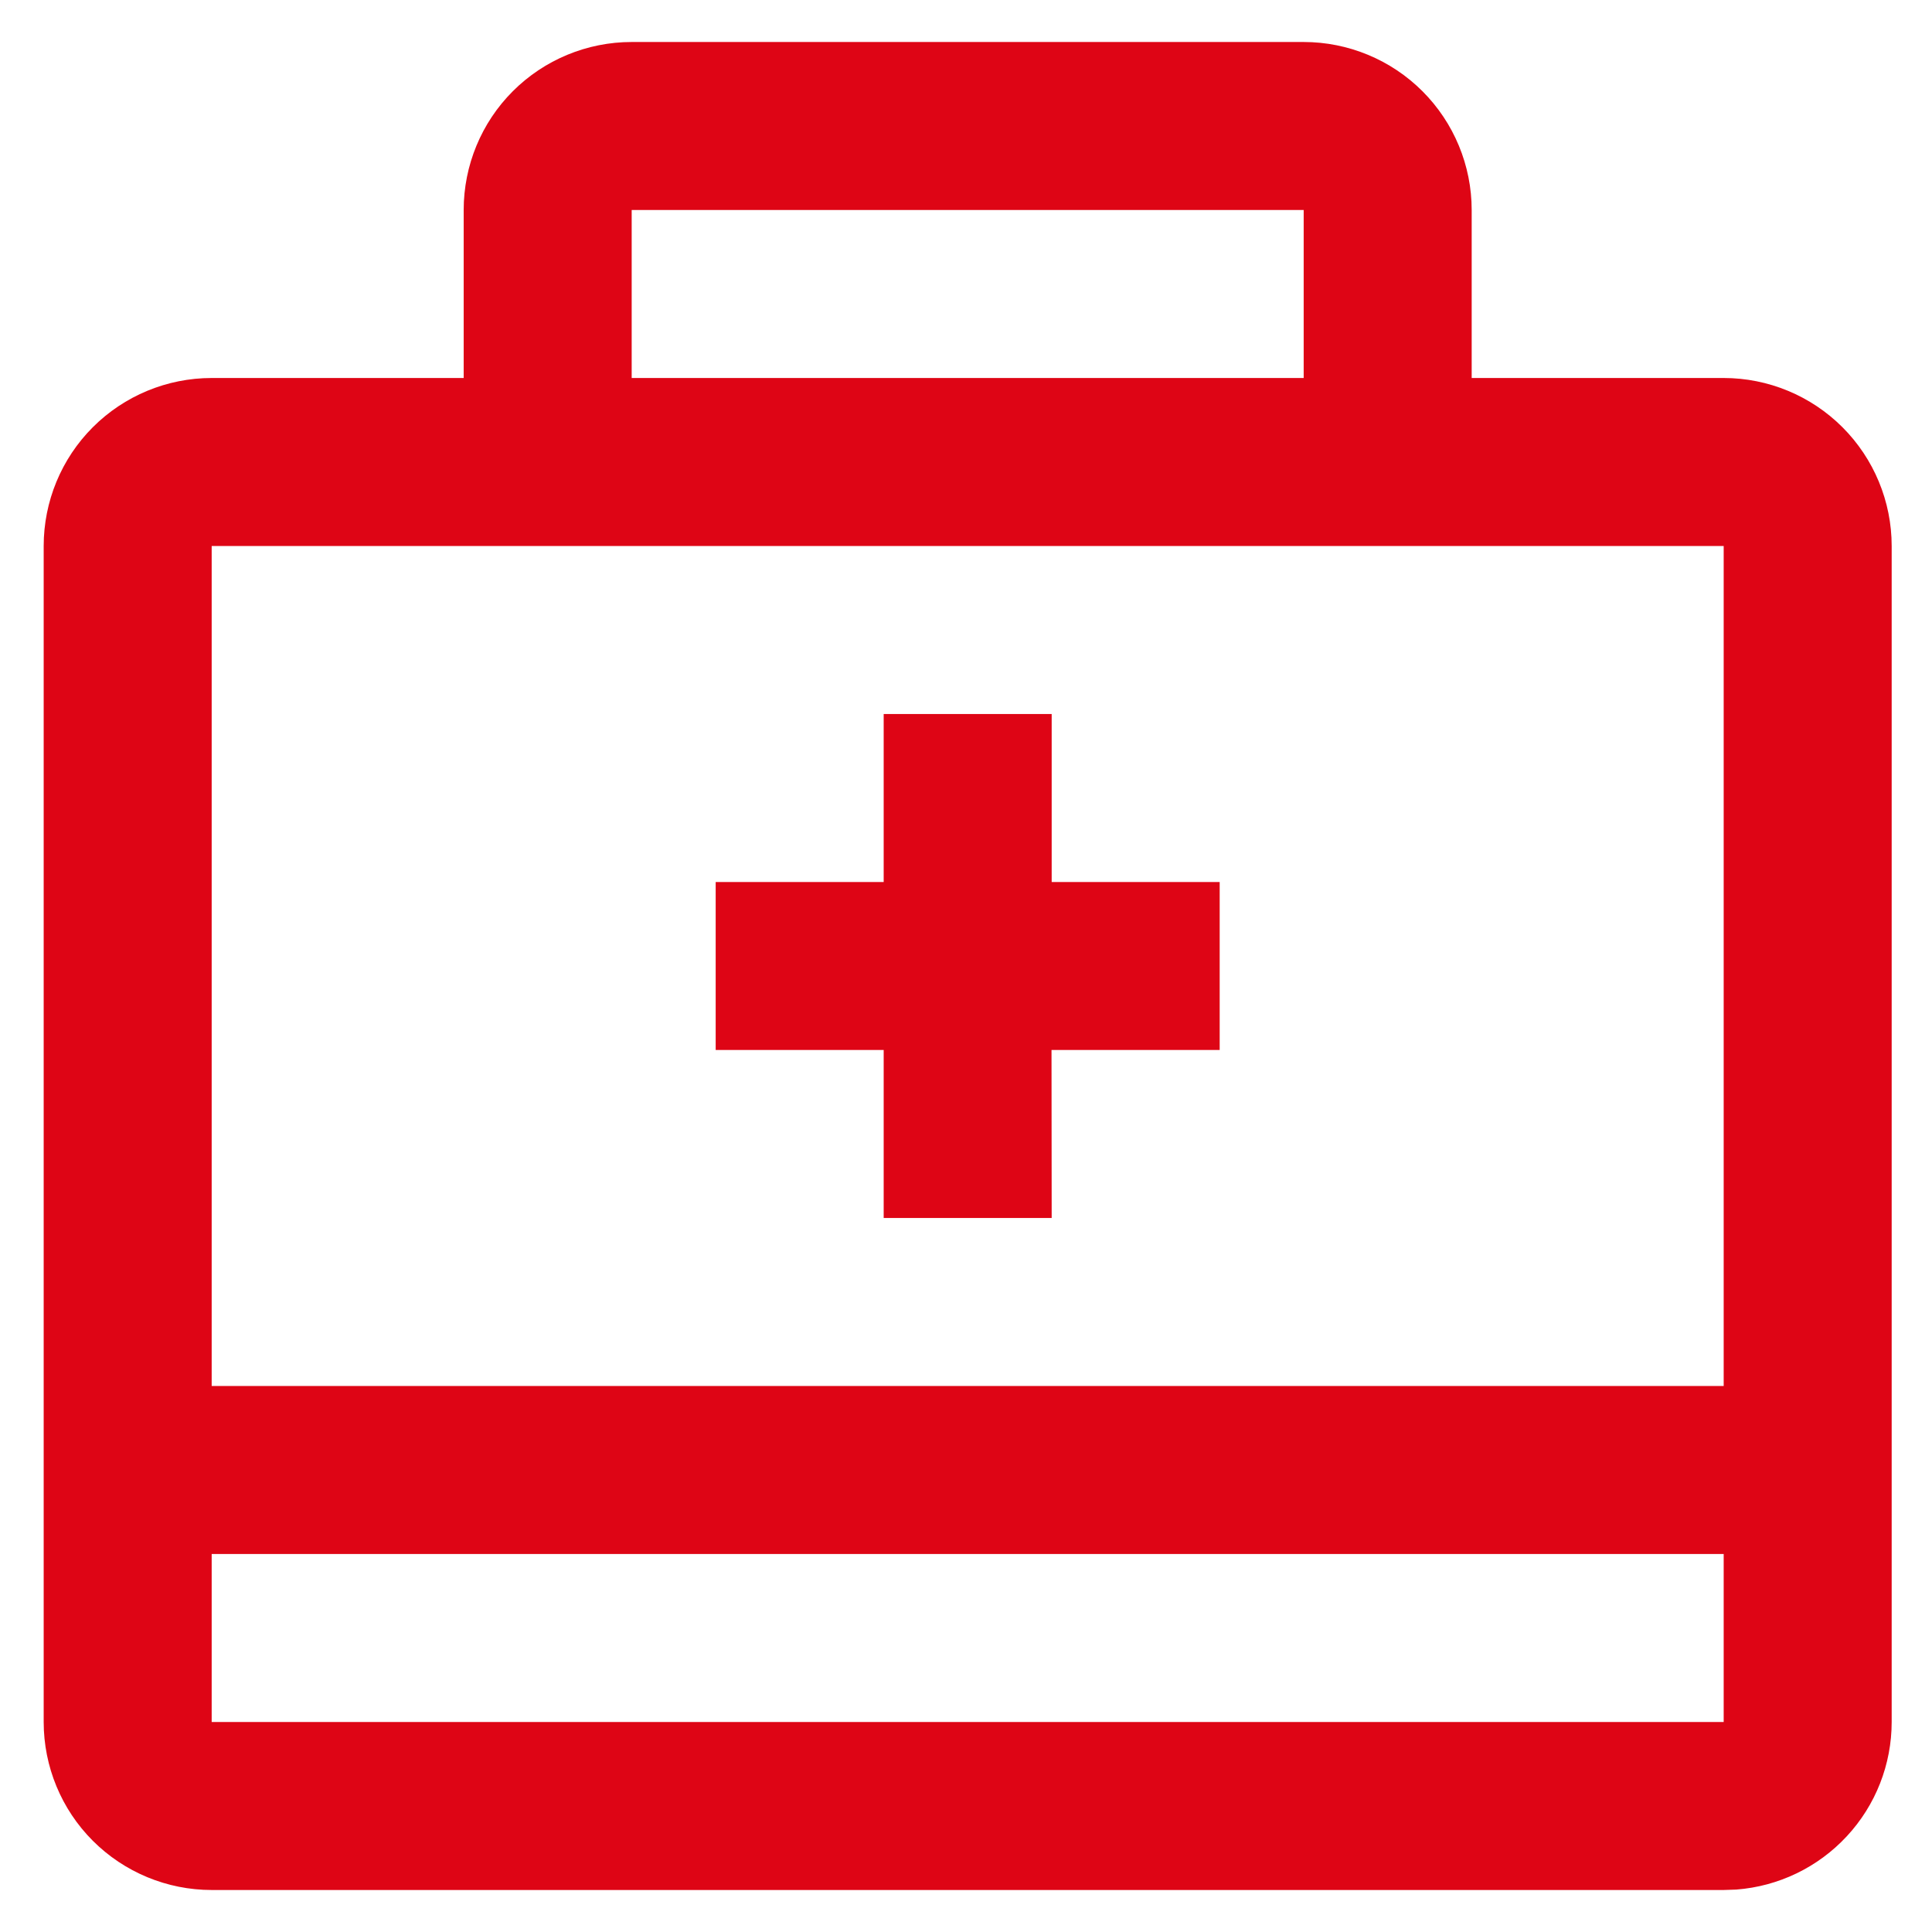
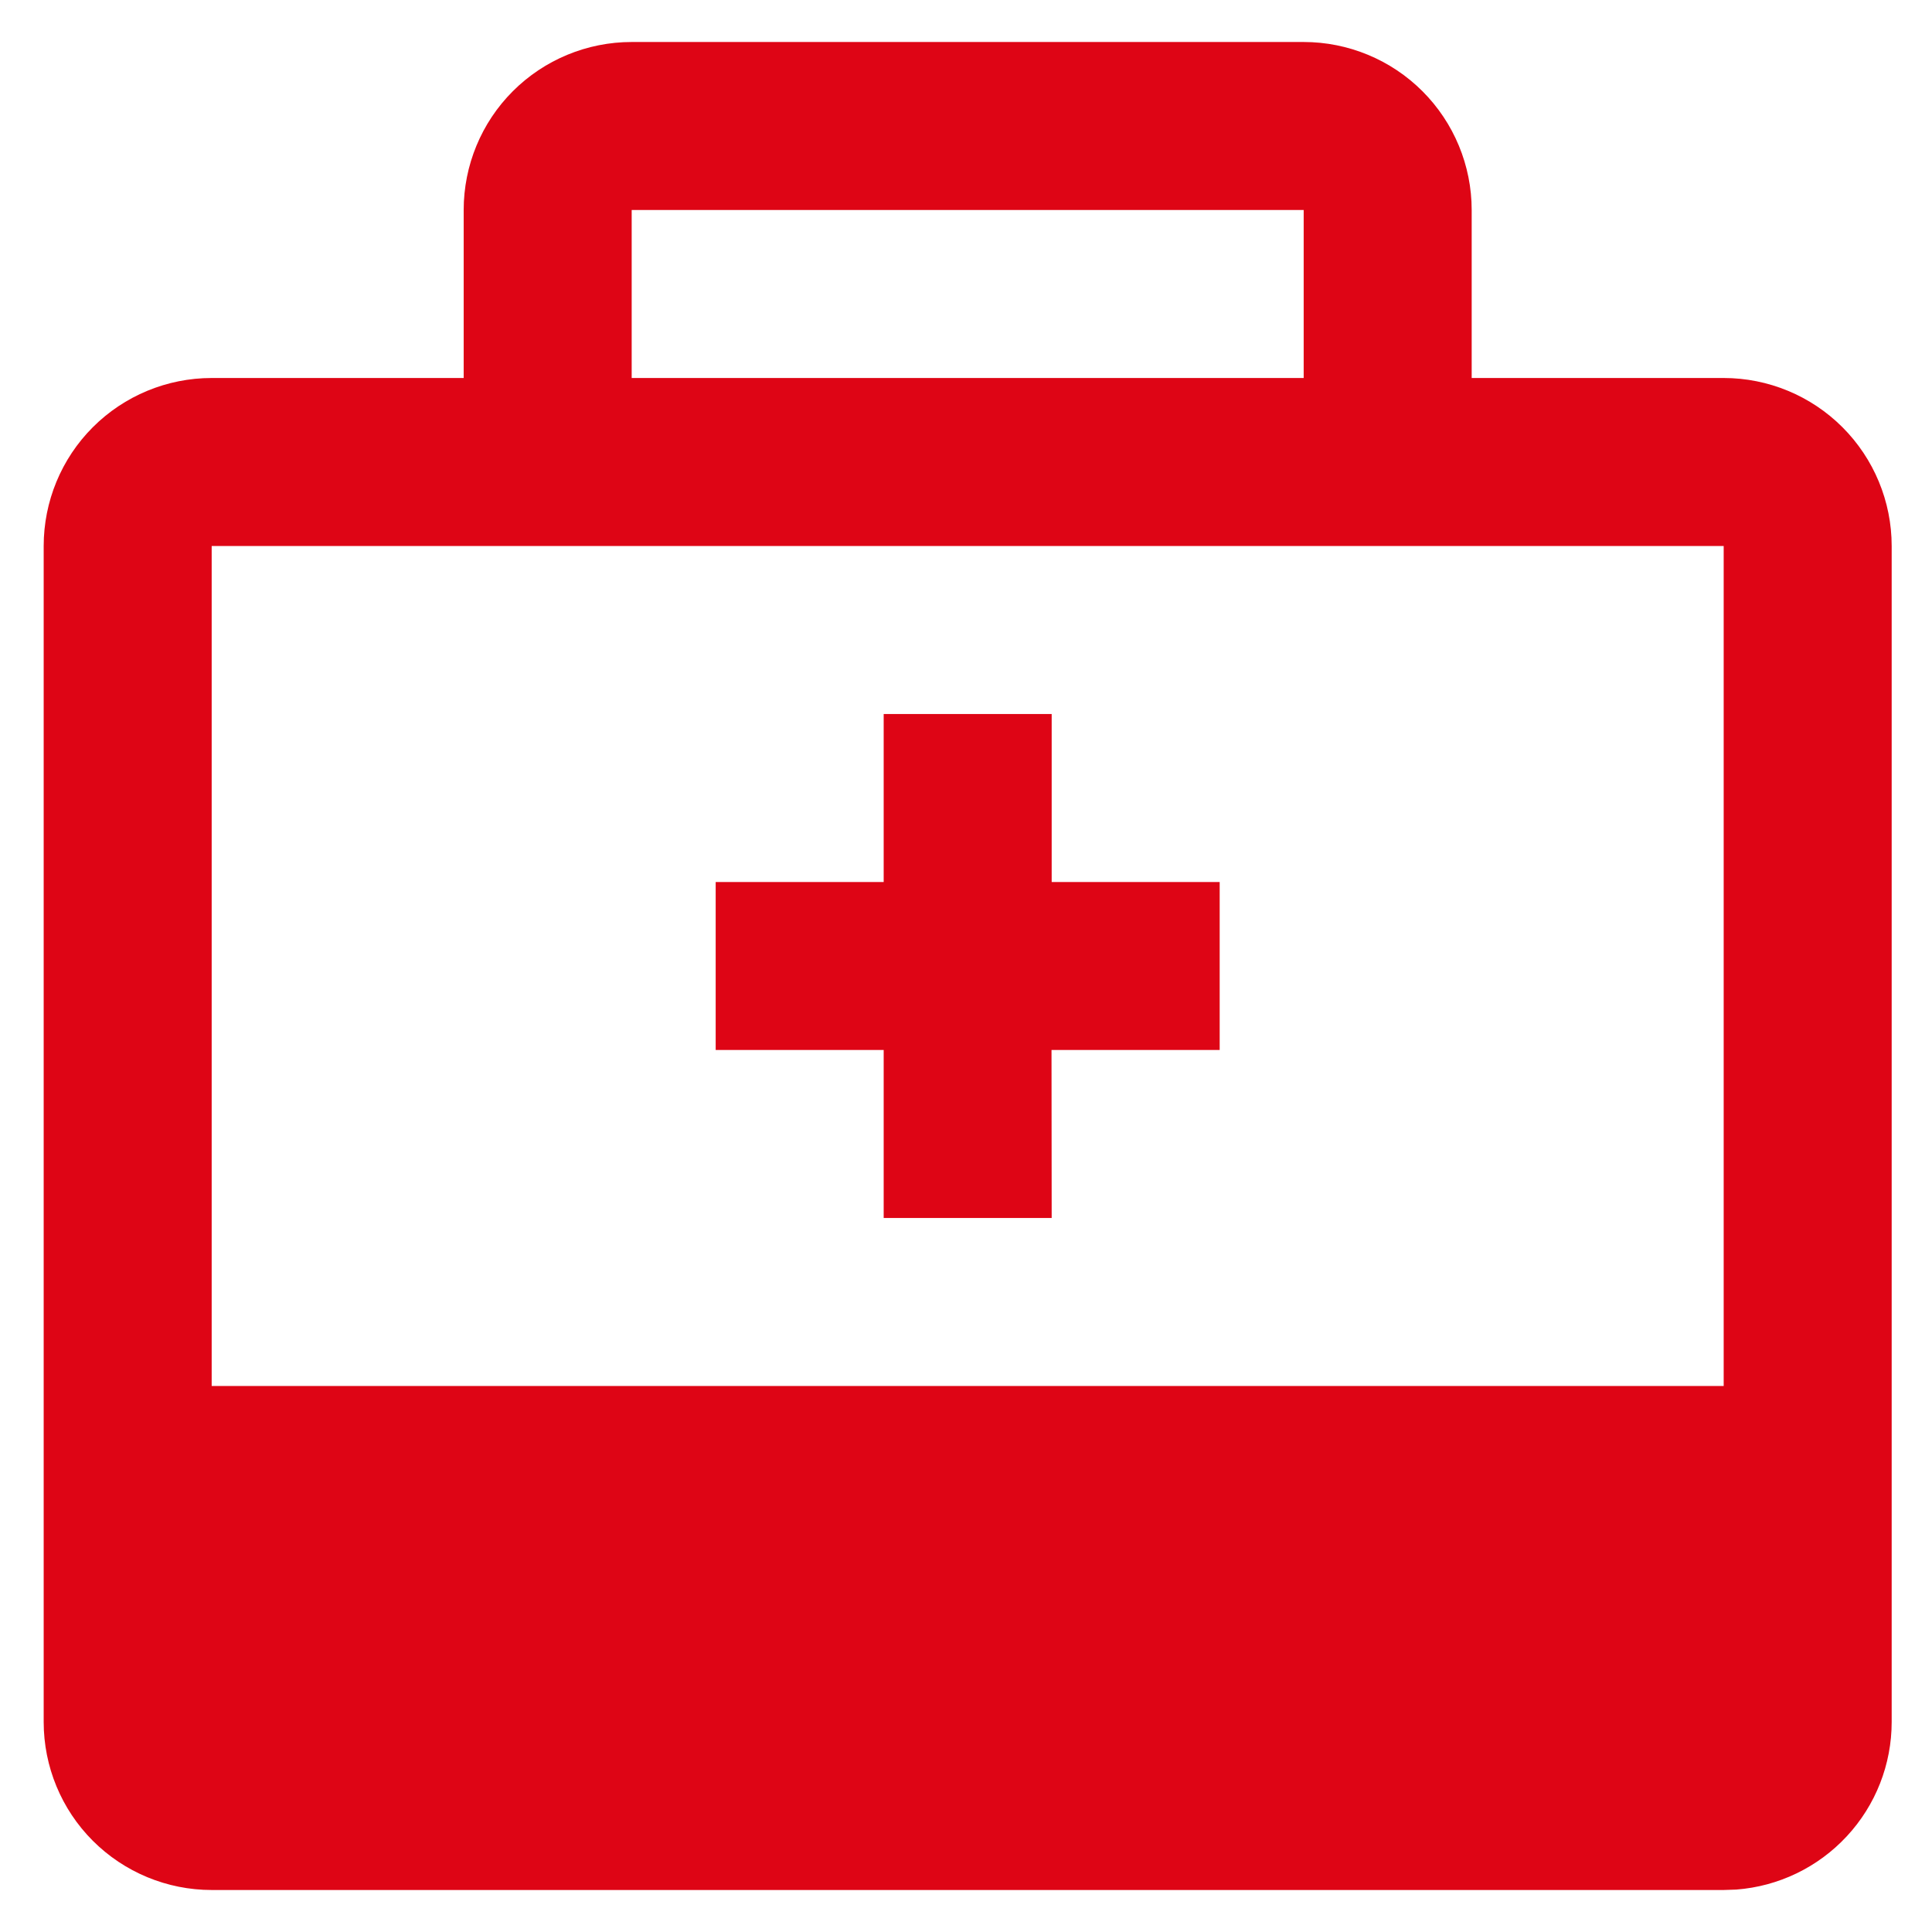
<svg xmlns="http://www.w3.org/2000/svg" width="23" height="23" viewBox="0 0 23 23" fill="none">
-   <path d="M15.52 0.5C16.05 0.5 16.559 0.711 16.934 1.086C17.309 1.461 17.52 1.97 17.52 2.5V4.5H20.52C21.05 4.5 21.559 4.711 21.934 5.086C22.309 5.461 22.52 5.97 22.52 6.5V20.5C22.52 21.005 22.329 21.491 21.986 21.86C21.643 22.23 21.173 22.457 20.669 22.495L20.52 22.5H2.52C1.989 22.5 1.48 22.289 1.105 21.914C0.73 21.539 0.52 21.03 0.52 20.5V6.5C0.52 5.97 0.73 5.461 1.105 5.086C1.48 4.711 1.989 4.5 2.52 4.5H5.52V2.5C5.52 1.97 5.73 1.461 6.105 1.086C6.48 0.711 6.989 0.5 7.52 0.5H15.52ZM20.52 18.5H2.52V20.5H20.52V18.5ZM20.52 6.5H2.52V16.5H20.52V6.5ZM12.52 8.5V10.5H14.52V12.5H12.518L12.52 14.5H10.52V12.5H8.52V10.5H10.52V8.5H12.52ZM15.52 2.5H7.52V4.5H15.52V2.5Z" fill="#DE0515" />
+   <path d="M15.52 0.5C16.05 0.5 16.559 0.711 16.934 1.086C17.309 1.461 17.52 1.97 17.52 2.5V4.5H20.52C21.05 4.5 21.559 4.711 21.934 5.086C22.309 5.461 22.52 5.97 22.52 6.5V20.5C22.52 21.005 22.329 21.491 21.986 21.86C21.643 22.23 21.173 22.457 20.669 22.495L20.52 22.5H2.52C1.989 22.5 1.48 22.289 1.105 21.914C0.73 21.539 0.52 21.03 0.52 20.5V6.5C0.52 5.97 0.73 5.461 1.105 5.086C1.48 4.711 1.989 4.5 2.52 4.5H5.52V2.5C5.52 1.97 5.73 1.461 6.105 1.086C6.48 0.711 6.989 0.5 7.52 0.5H15.52ZM20.52 18.5H2.52H20.52V18.5ZM20.52 6.5H2.52V16.5H20.52V6.5ZM12.52 8.5V10.5H14.52V12.5H12.518L12.52 14.5H10.52V12.5H8.52V10.5H10.52V8.5H12.52ZM15.52 2.5H7.52V4.5H15.52V2.5Z" fill="#DE0515" />
</svg>